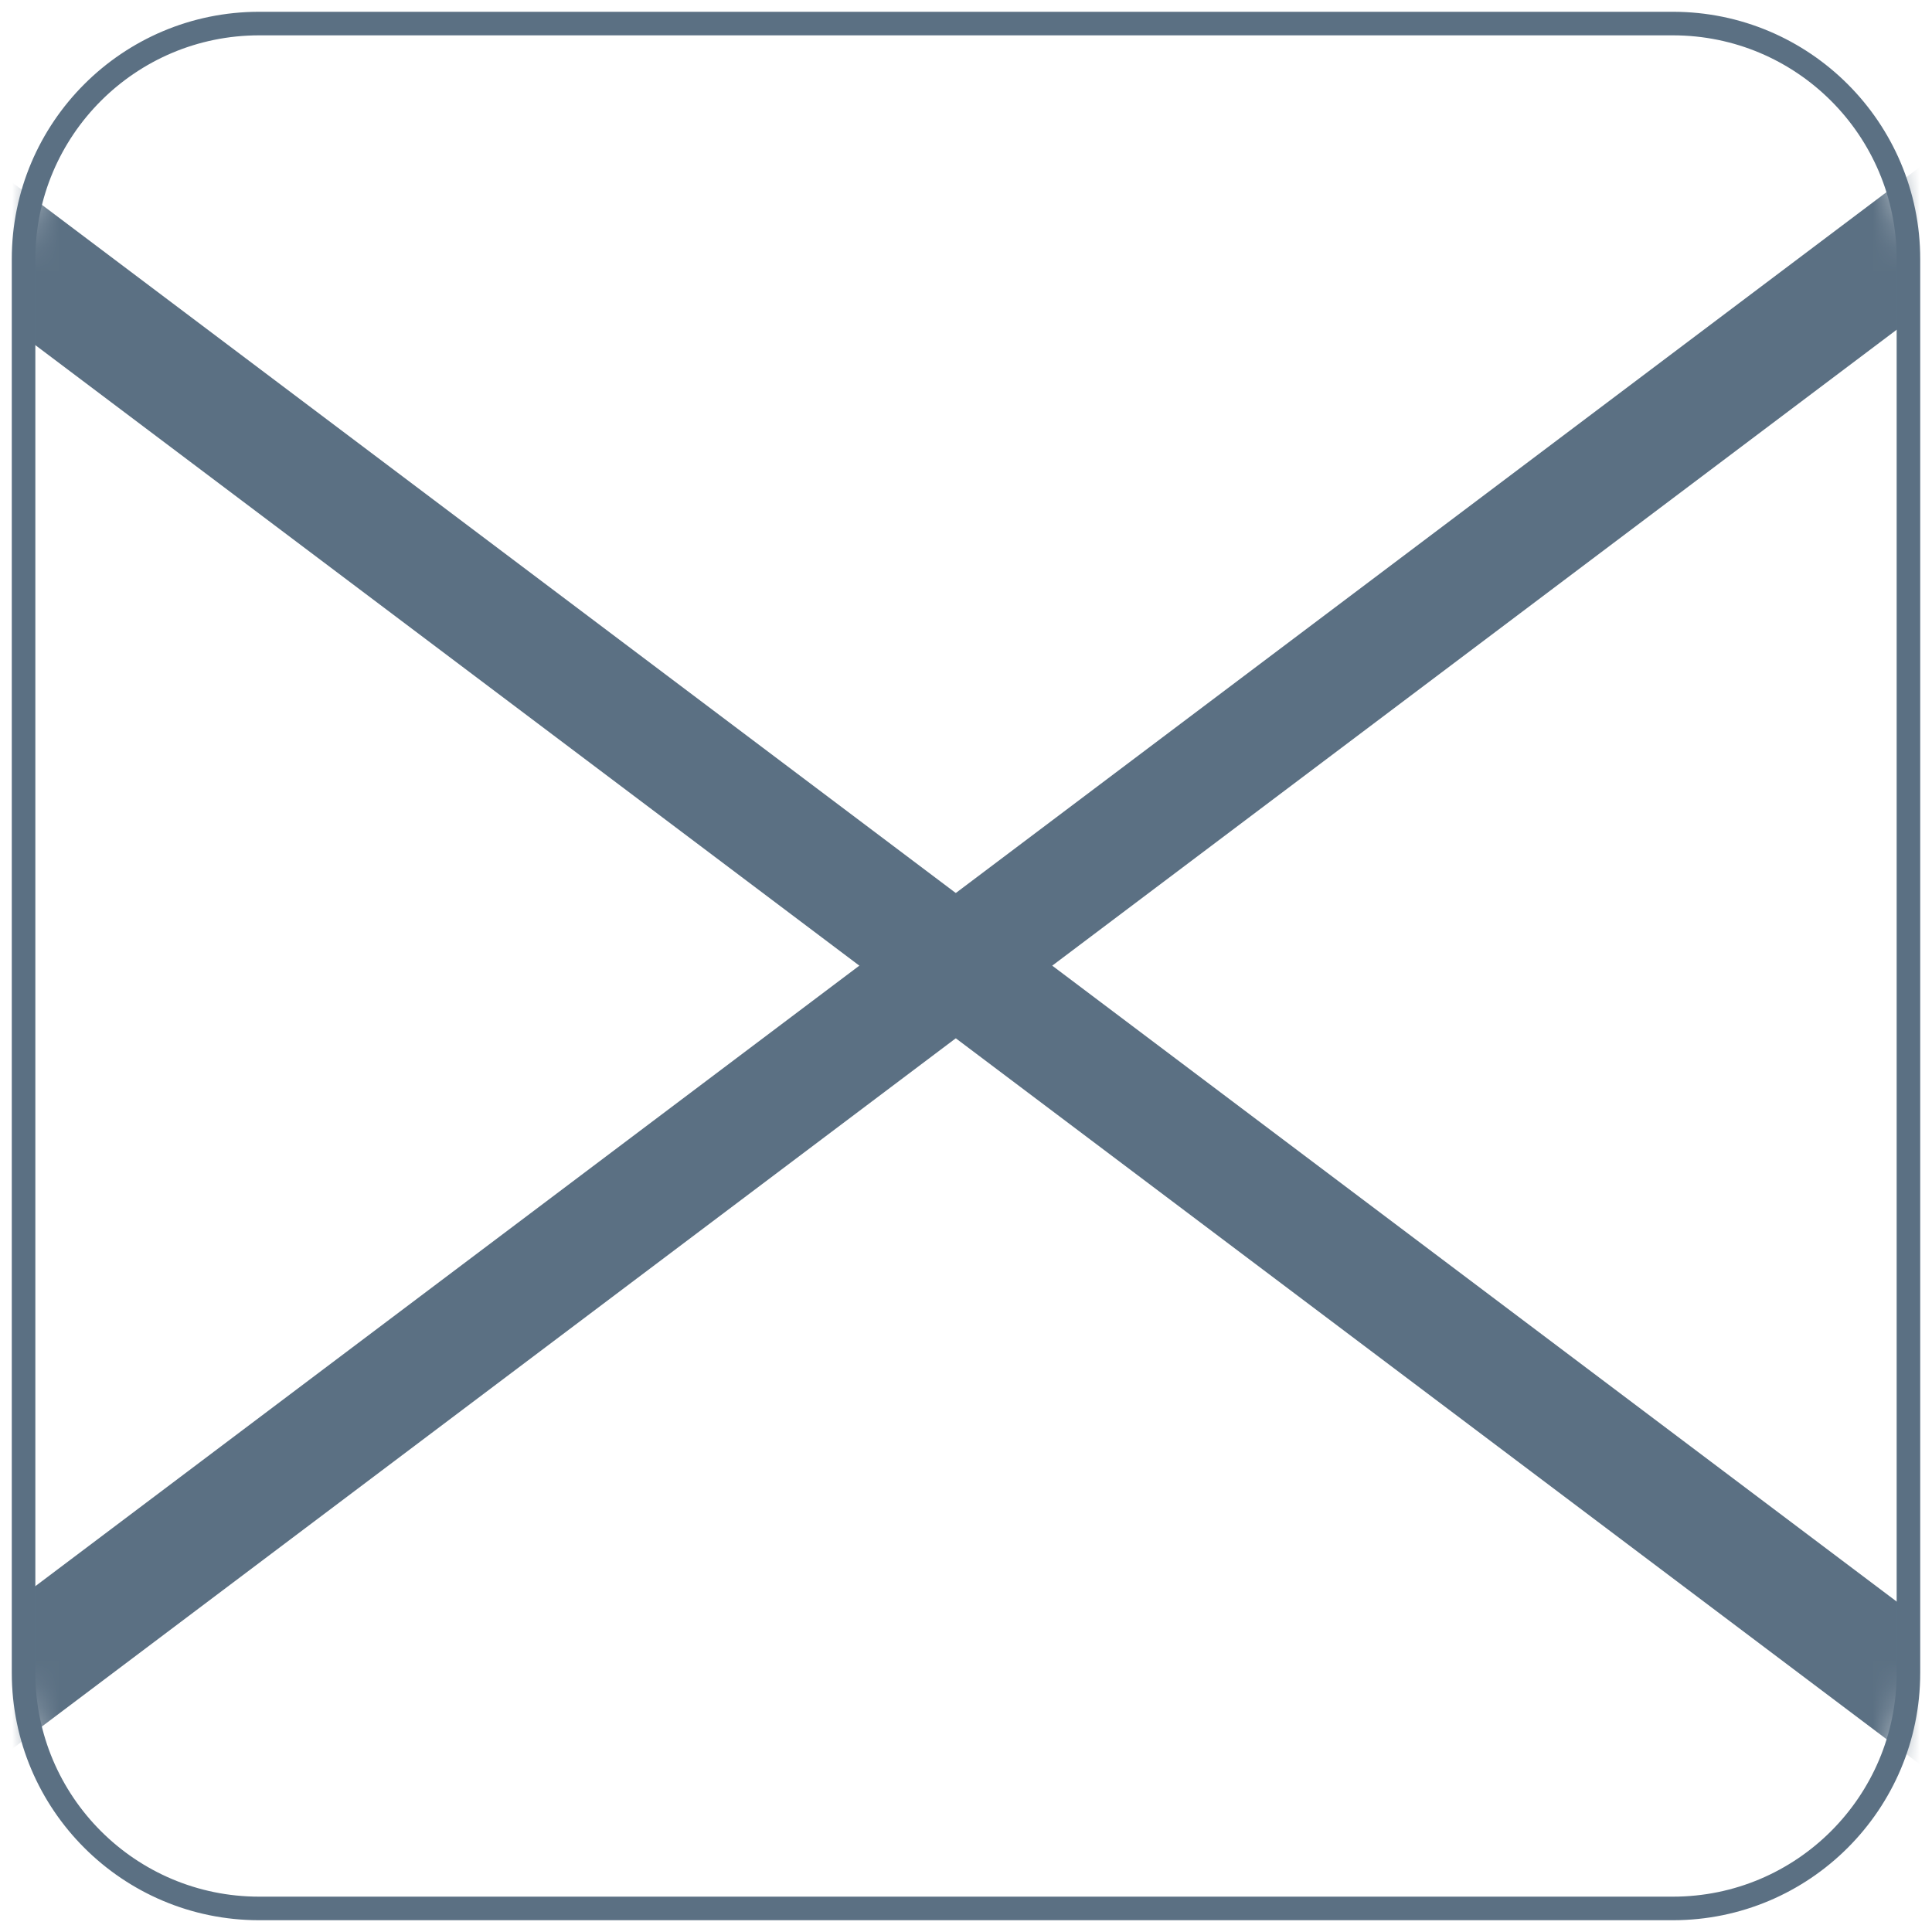
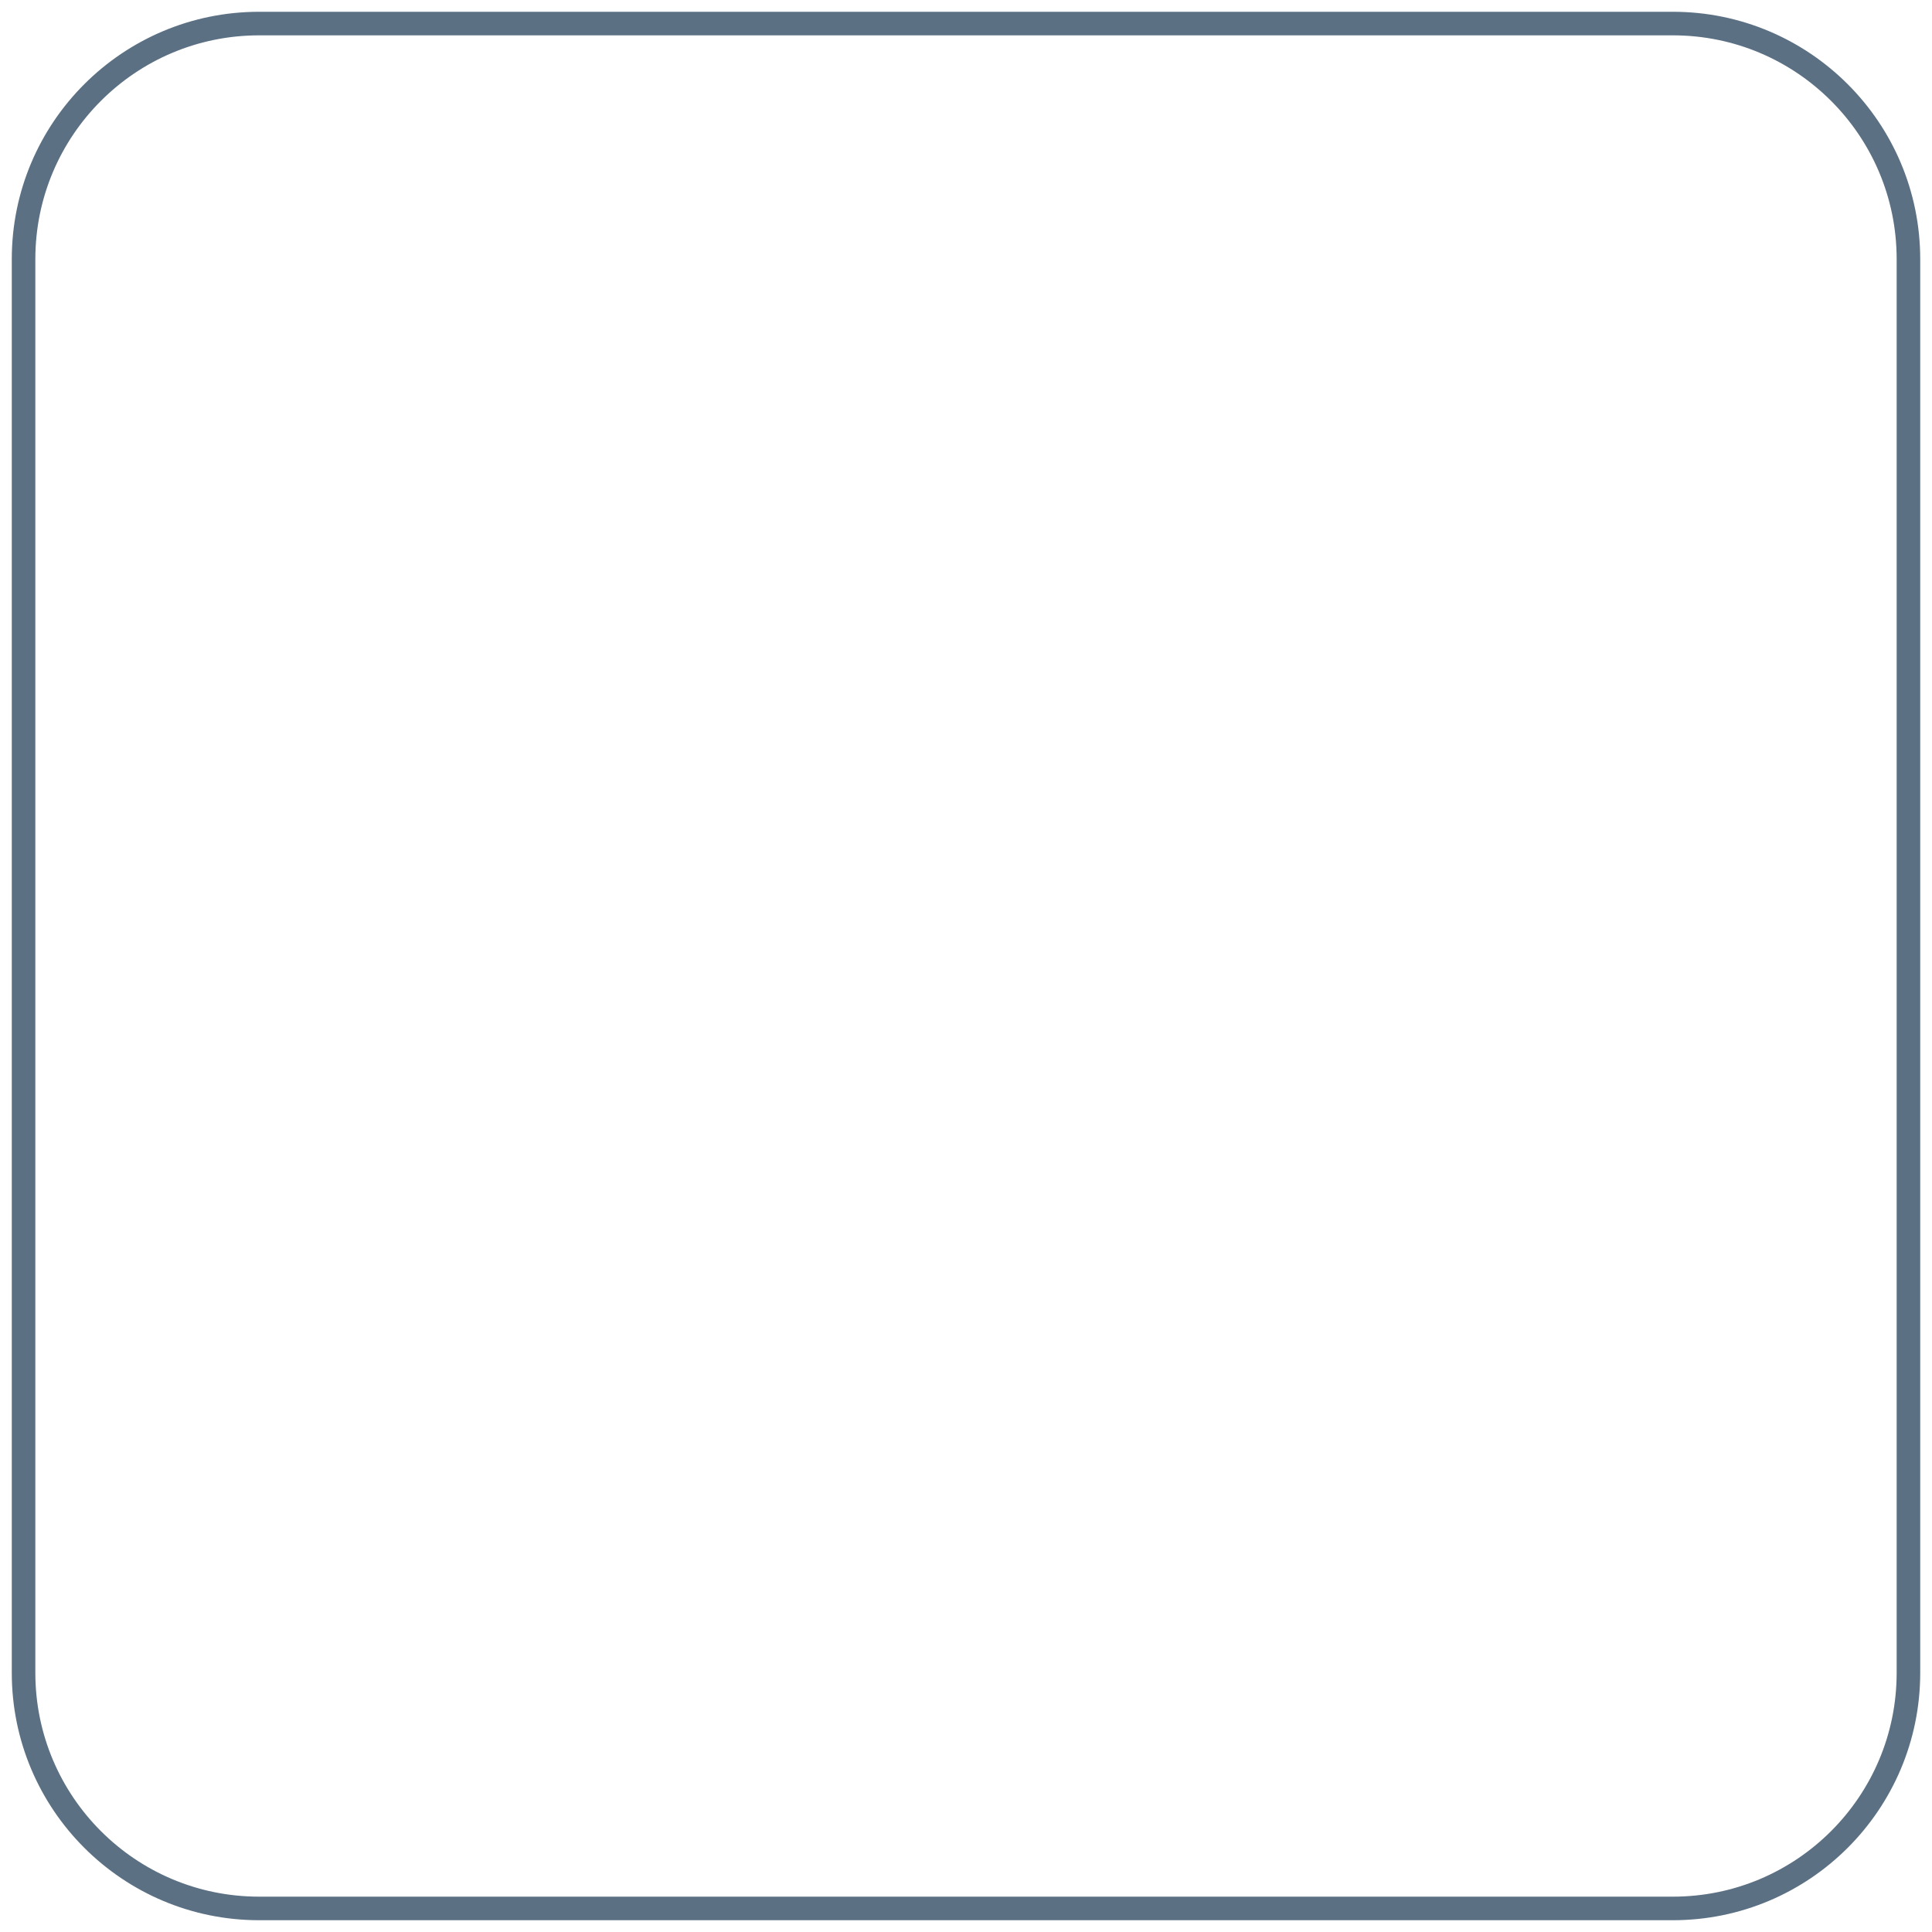
<svg xmlns="http://www.w3.org/2000/svg" width="82" height="82" viewBox="0 0 82 82" fill="none">
  <mask id="mask0" maskUnits="userSpaceOnUse" x="1" y="1" width="80" height="80">
-     <path d="M71 1H11C5.477 1 1 5.477 1 11V71C1 76.523 5.477 81 11 81H71C76.523 81 81 76.523 81 71V11C81 5.477 76.523 1 71 1Z" fill="#fff" />
-   </mask>
+     </mask>
  <g mask="url(#mask0)">
-     <path d="M-7.071 2.029L-10.036 5.961L88.217 79.952L91.182 76.019L-7.071 2.029Z" fill="#5B7083" />
-     <path d="M91.207 5.932L88.242 2L-10.011 75.99L-7.045 79.923L91.207 5.932Z" fill="#5B7083" />
-   </g>
+     </g>
  <path d="M71 1H11C5.477 1 1 5.477 1 11V71C1 76.523 5.477 81 11 81H71C76.523 81 81 76.523 81 71V11C81 5.477 76.523 1 71 1Z" stroke="#5B7083" stroke-miterlimit="10" />
</svg>